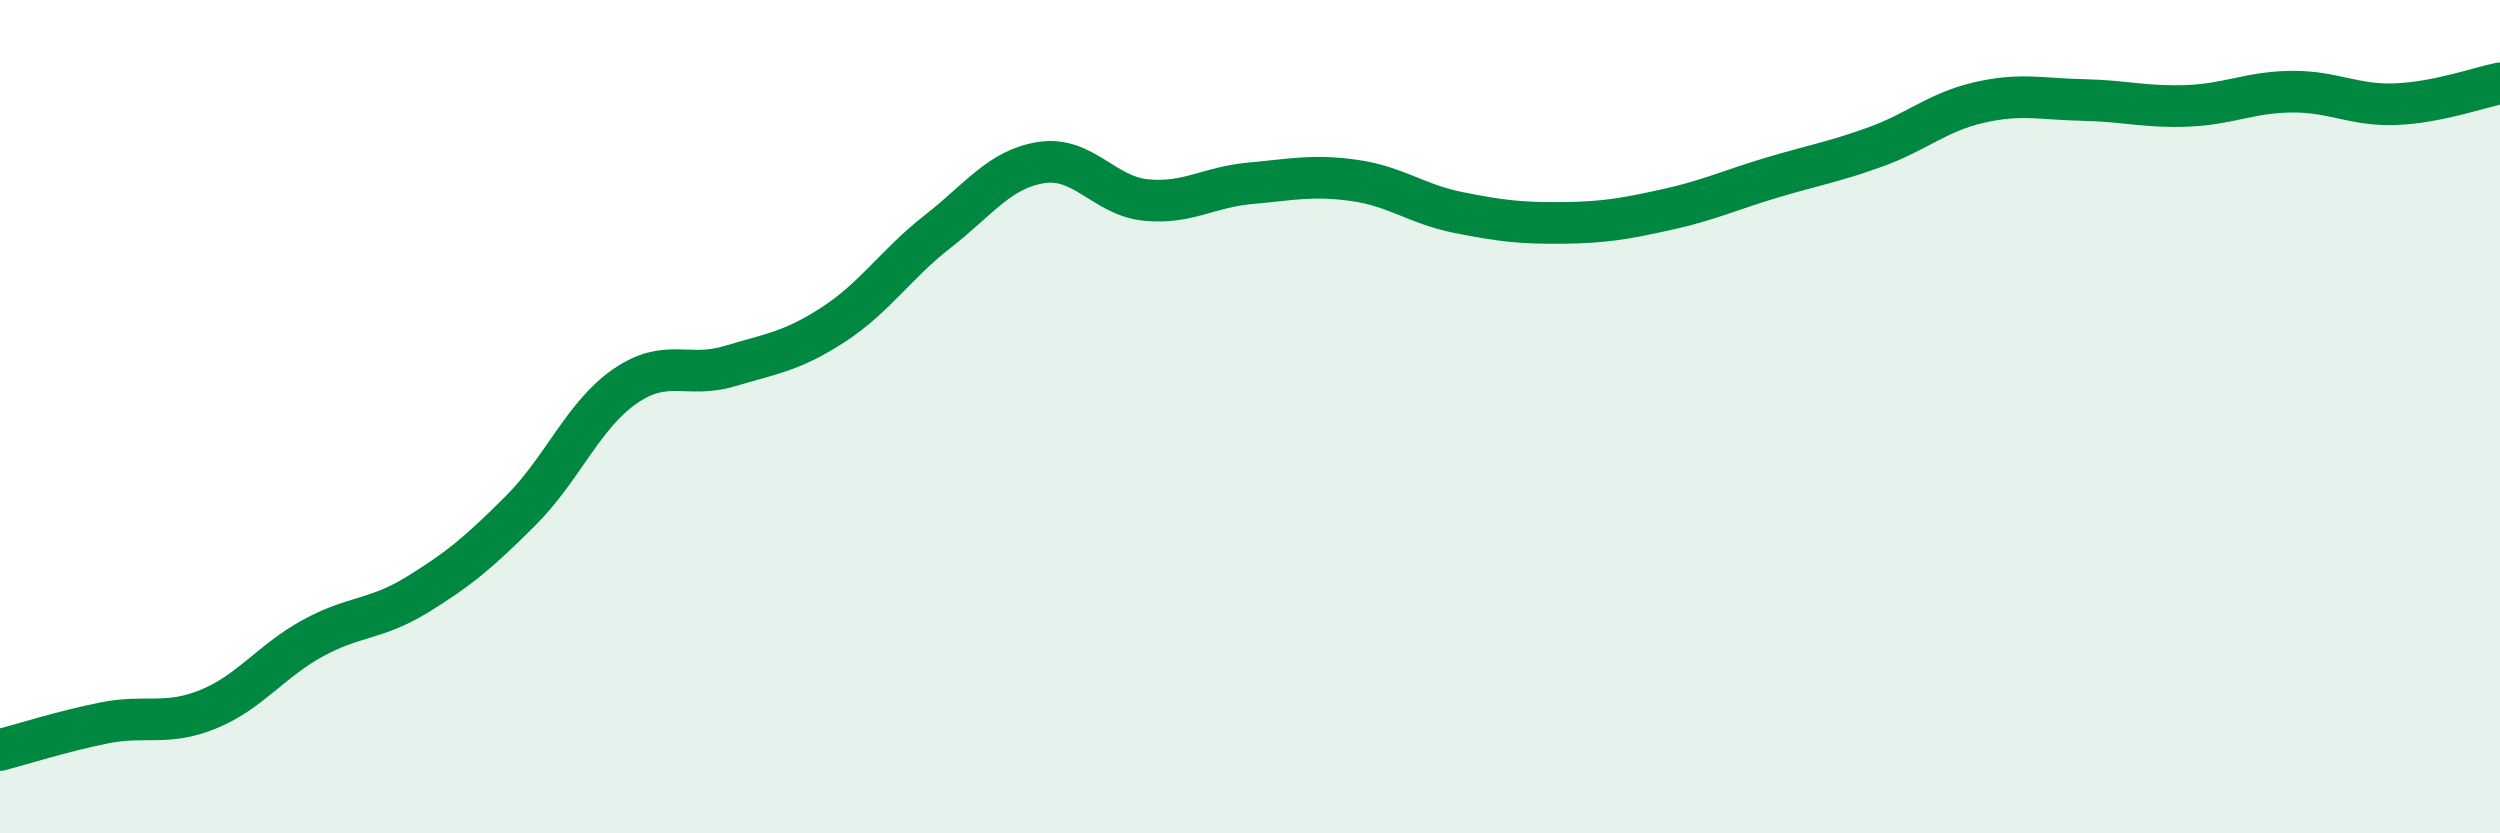
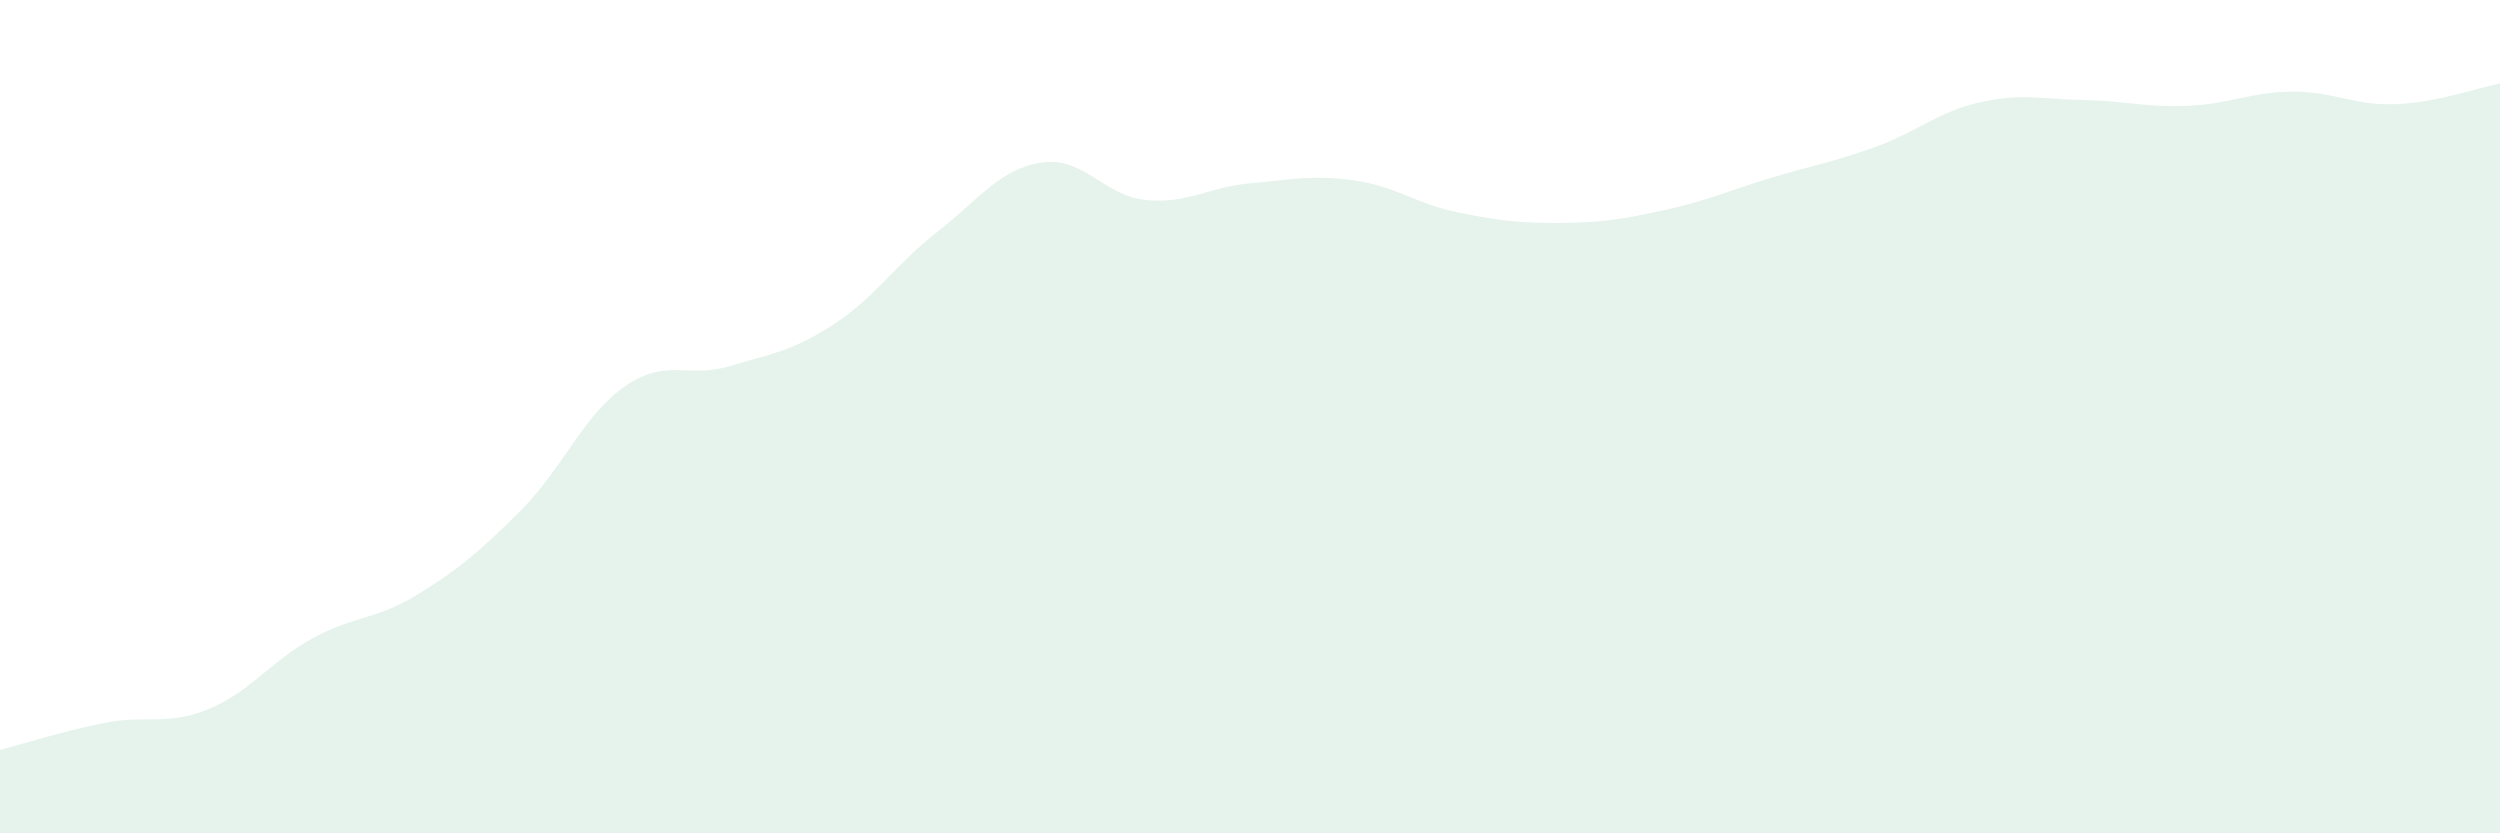
<svg xmlns="http://www.w3.org/2000/svg" width="60" height="20" viewBox="0 0 60 20">
  <path d="M 0,18 C 0.5,17.87 1.5,17.55 2.5,17.35 C 3.5,17.15 4,17.43 5,17.02 C 6,16.61 6.5,15.87 7.5,15.32 C 8.5,14.77 9,14.89 10,14.28 C 11,13.67 11.5,13.25 12.5,12.25 C 13.5,11.25 14,9.96 15,9.27 C 16,8.58 16.5,9.09 17.5,8.79 C 18.5,8.49 19,8.44 20,7.79 C 21,7.14 21.5,6.34 22.5,5.56 C 23.5,4.78 24,4.05 25,3.9 C 26,3.75 26.5,4.7 27.5,4.8 C 28.5,4.9 29,4.49 30,4.4 C 31,4.31 31.5,4.19 32.5,4.33 C 33.5,4.47 34,4.9 35,5.1 C 36,5.3 36.5,5.36 37.5,5.35 C 38.5,5.34 39,5.25 40,5.03 C 41,4.81 41.5,4.57 42.5,4.27 C 43.5,3.97 44,3.89 45,3.53 C 46,3.17 46.5,2.69 47.5,2.46 C 48.5,2.23 49,2.38 50,2.4 C 51,2.42 51.5,2.58 52.5,2.54 C 53.5,2.5 54,2.21 55,2.2 C 56,2.19 56.5,2.54 57.5,2.5 C 58.5,2.46 59.5,2.1 60,2L60 20L0 20Z" fill="#008740" opacity="0.1" stroke-linecap="round" stroke-linejoin="round" />
-   <path d="M 0,18 C 0.5,17.87 1.5,17.55 2.5,17.35 C 3.5,17.15 4,17.43 5,17.02 C 6,16.61 6.5,15.87 7.5,15.32 C 8.5,14.77 9,14.89 10,14.28 C 11,13.67 11.5,13.25 12.5,12.25 C 13.5,11.25 14,9.96 15,9.27 C 16,8.58 16.5,9.09 17.5,8.79 C 18.5,8.49 19,8.44 20,7.79 C 21,7.14 21.5,6.34 22.5,5.56 C 23.5,4.78 24,4.05 25,3.9 C 26,3.75 26.5,4.7 27.5,4.8 C 28.5,4.9 29,4.49 30,4.4 C 31,4.31 31.5,4.19 32.5,4.33 C 33.5,4.47 34,4.9 35,5.1 C 36,5.3 36.5,5.36 37.5,5.35 C 38.5,5.34 39,5.25 40,5.03 C 41,4.81 41.5,4.57 42.5,4.27 C 43.5,3.97 44,3.89 45,3.53 C 46,3.17 46.5,2.69 47.5,2.46 C 48.5,2.23 49,2.38 50,2.4 C 51,2.42 51.5,2.58 52.5,2.54 C 53.5,2.5 54,2.21 55,2.2 C 56,2.19 56.5,2.54 57.5,2.5 C 58.5,2.46 59.5,2.1 60,2" stroke="#008740" stroke-width="1" fill="none" stroke-linecap="round" stroke-linejoin="round" />
</svg>